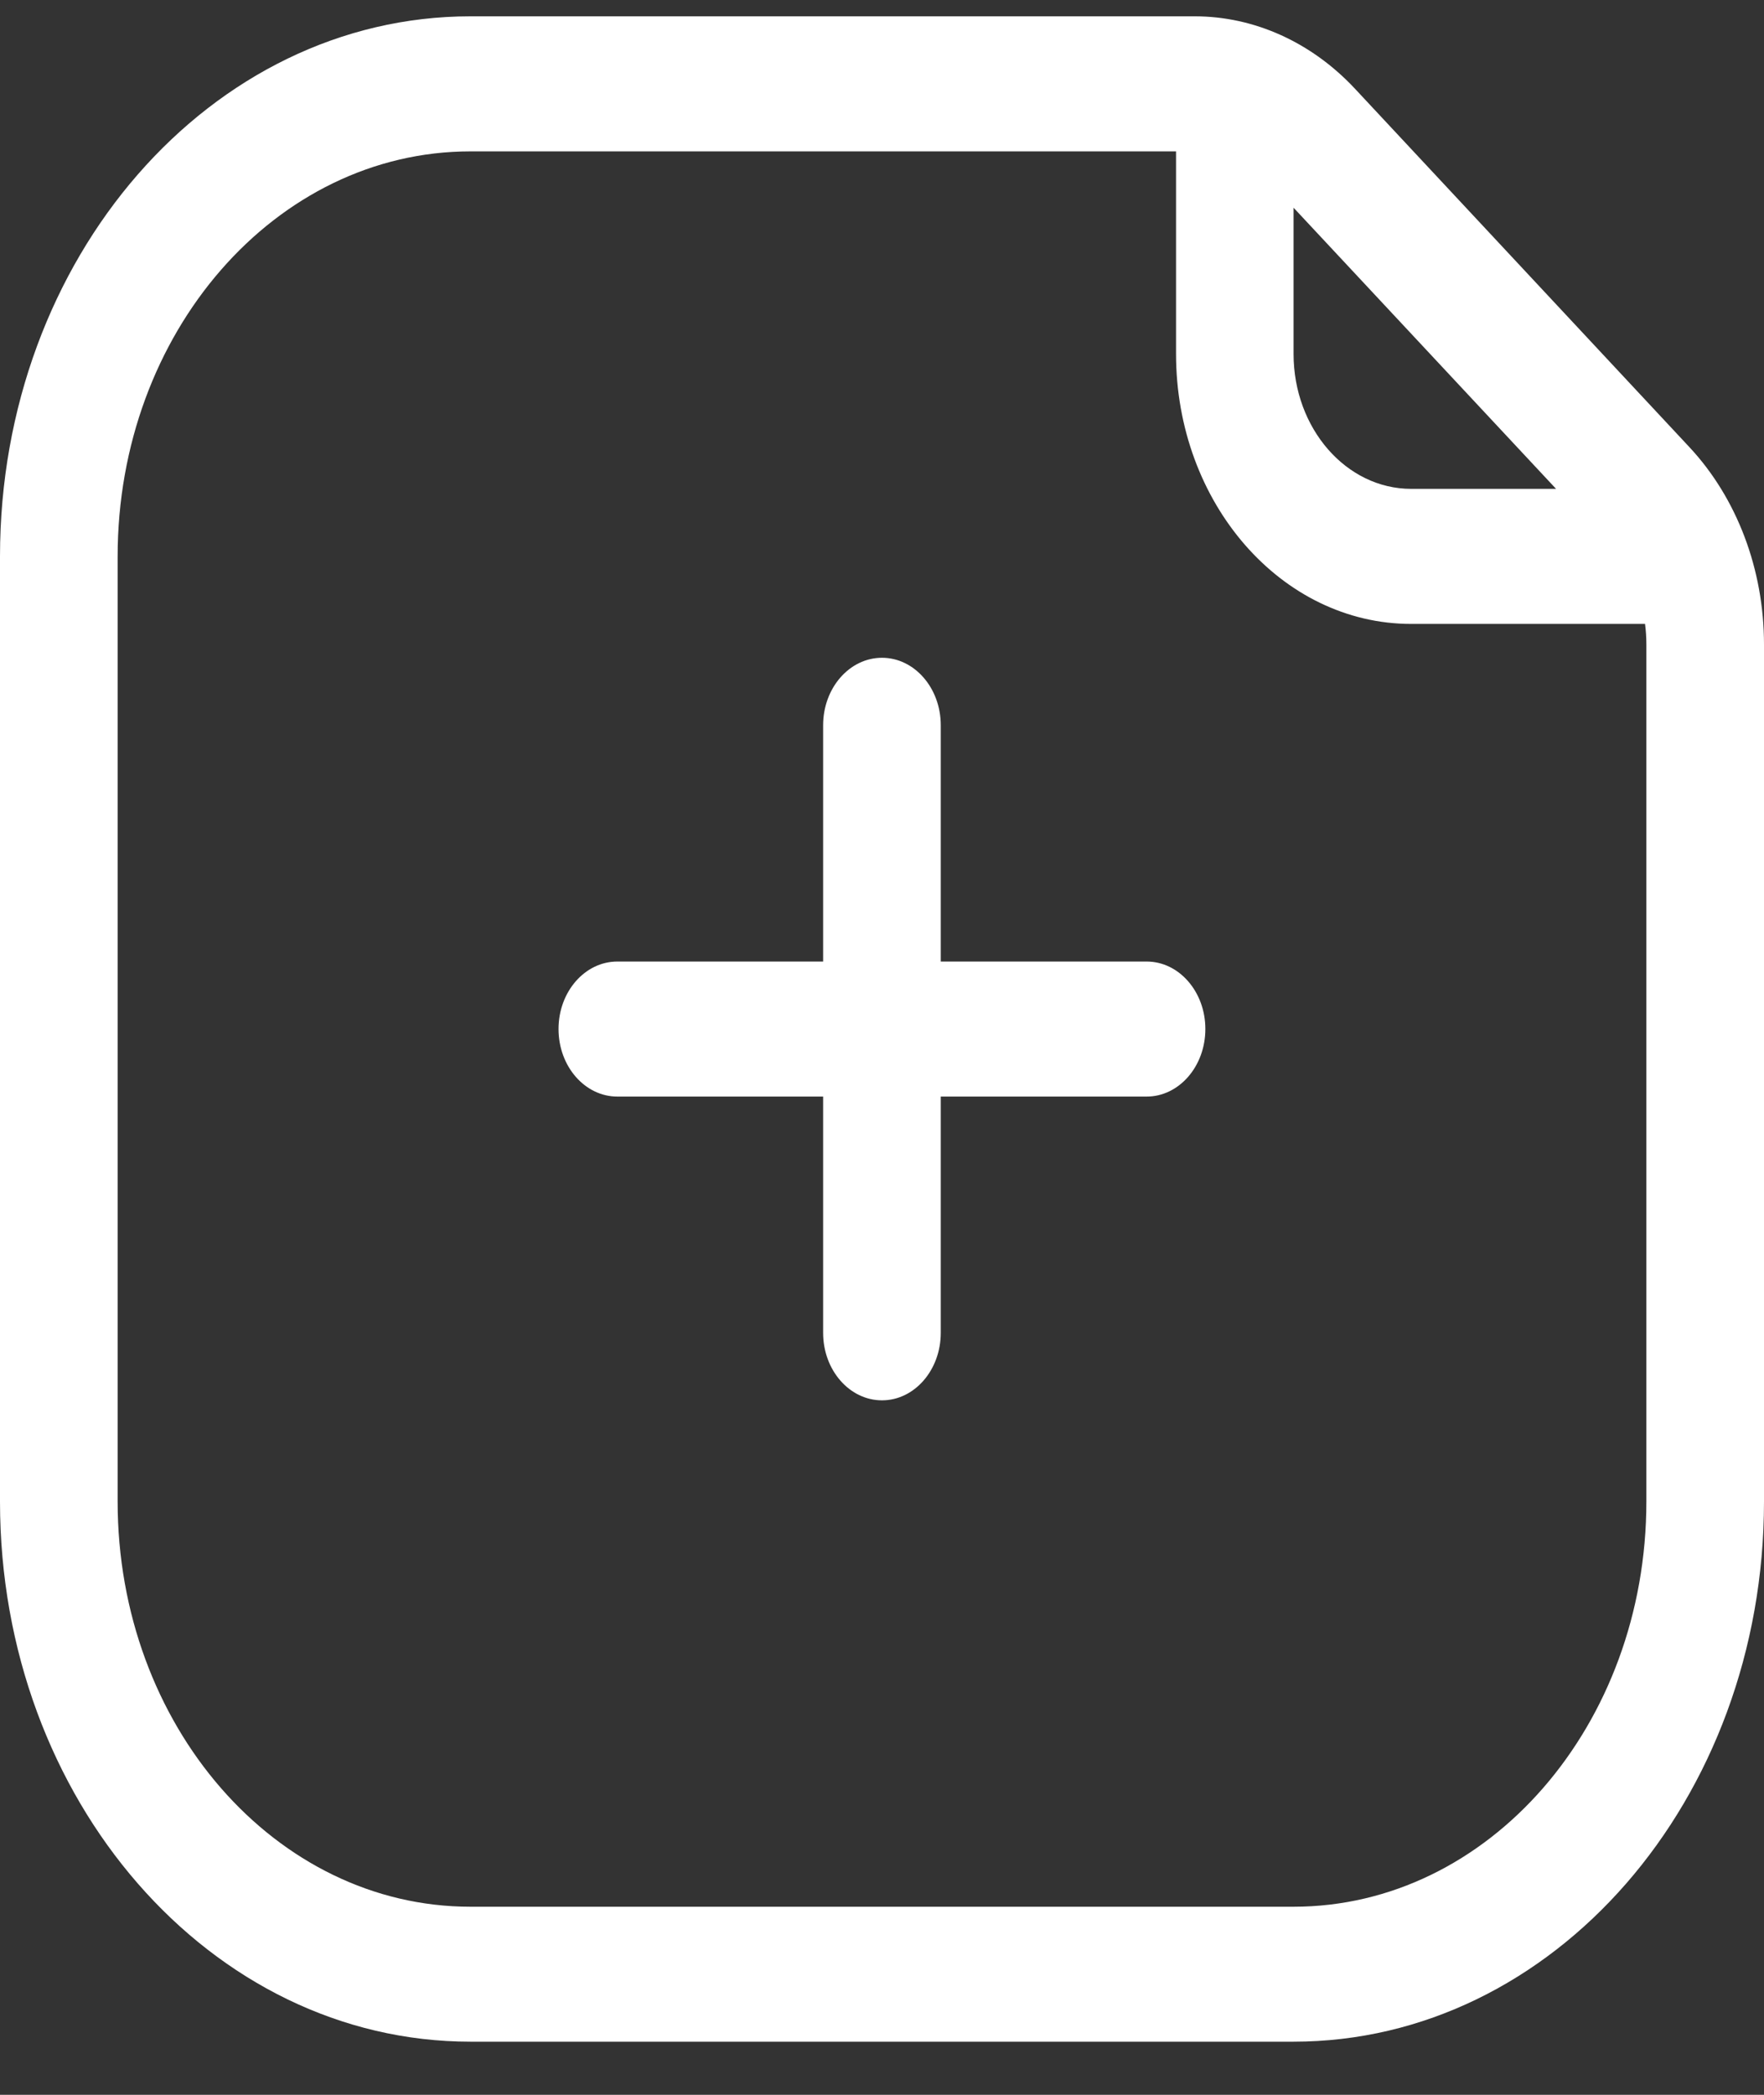
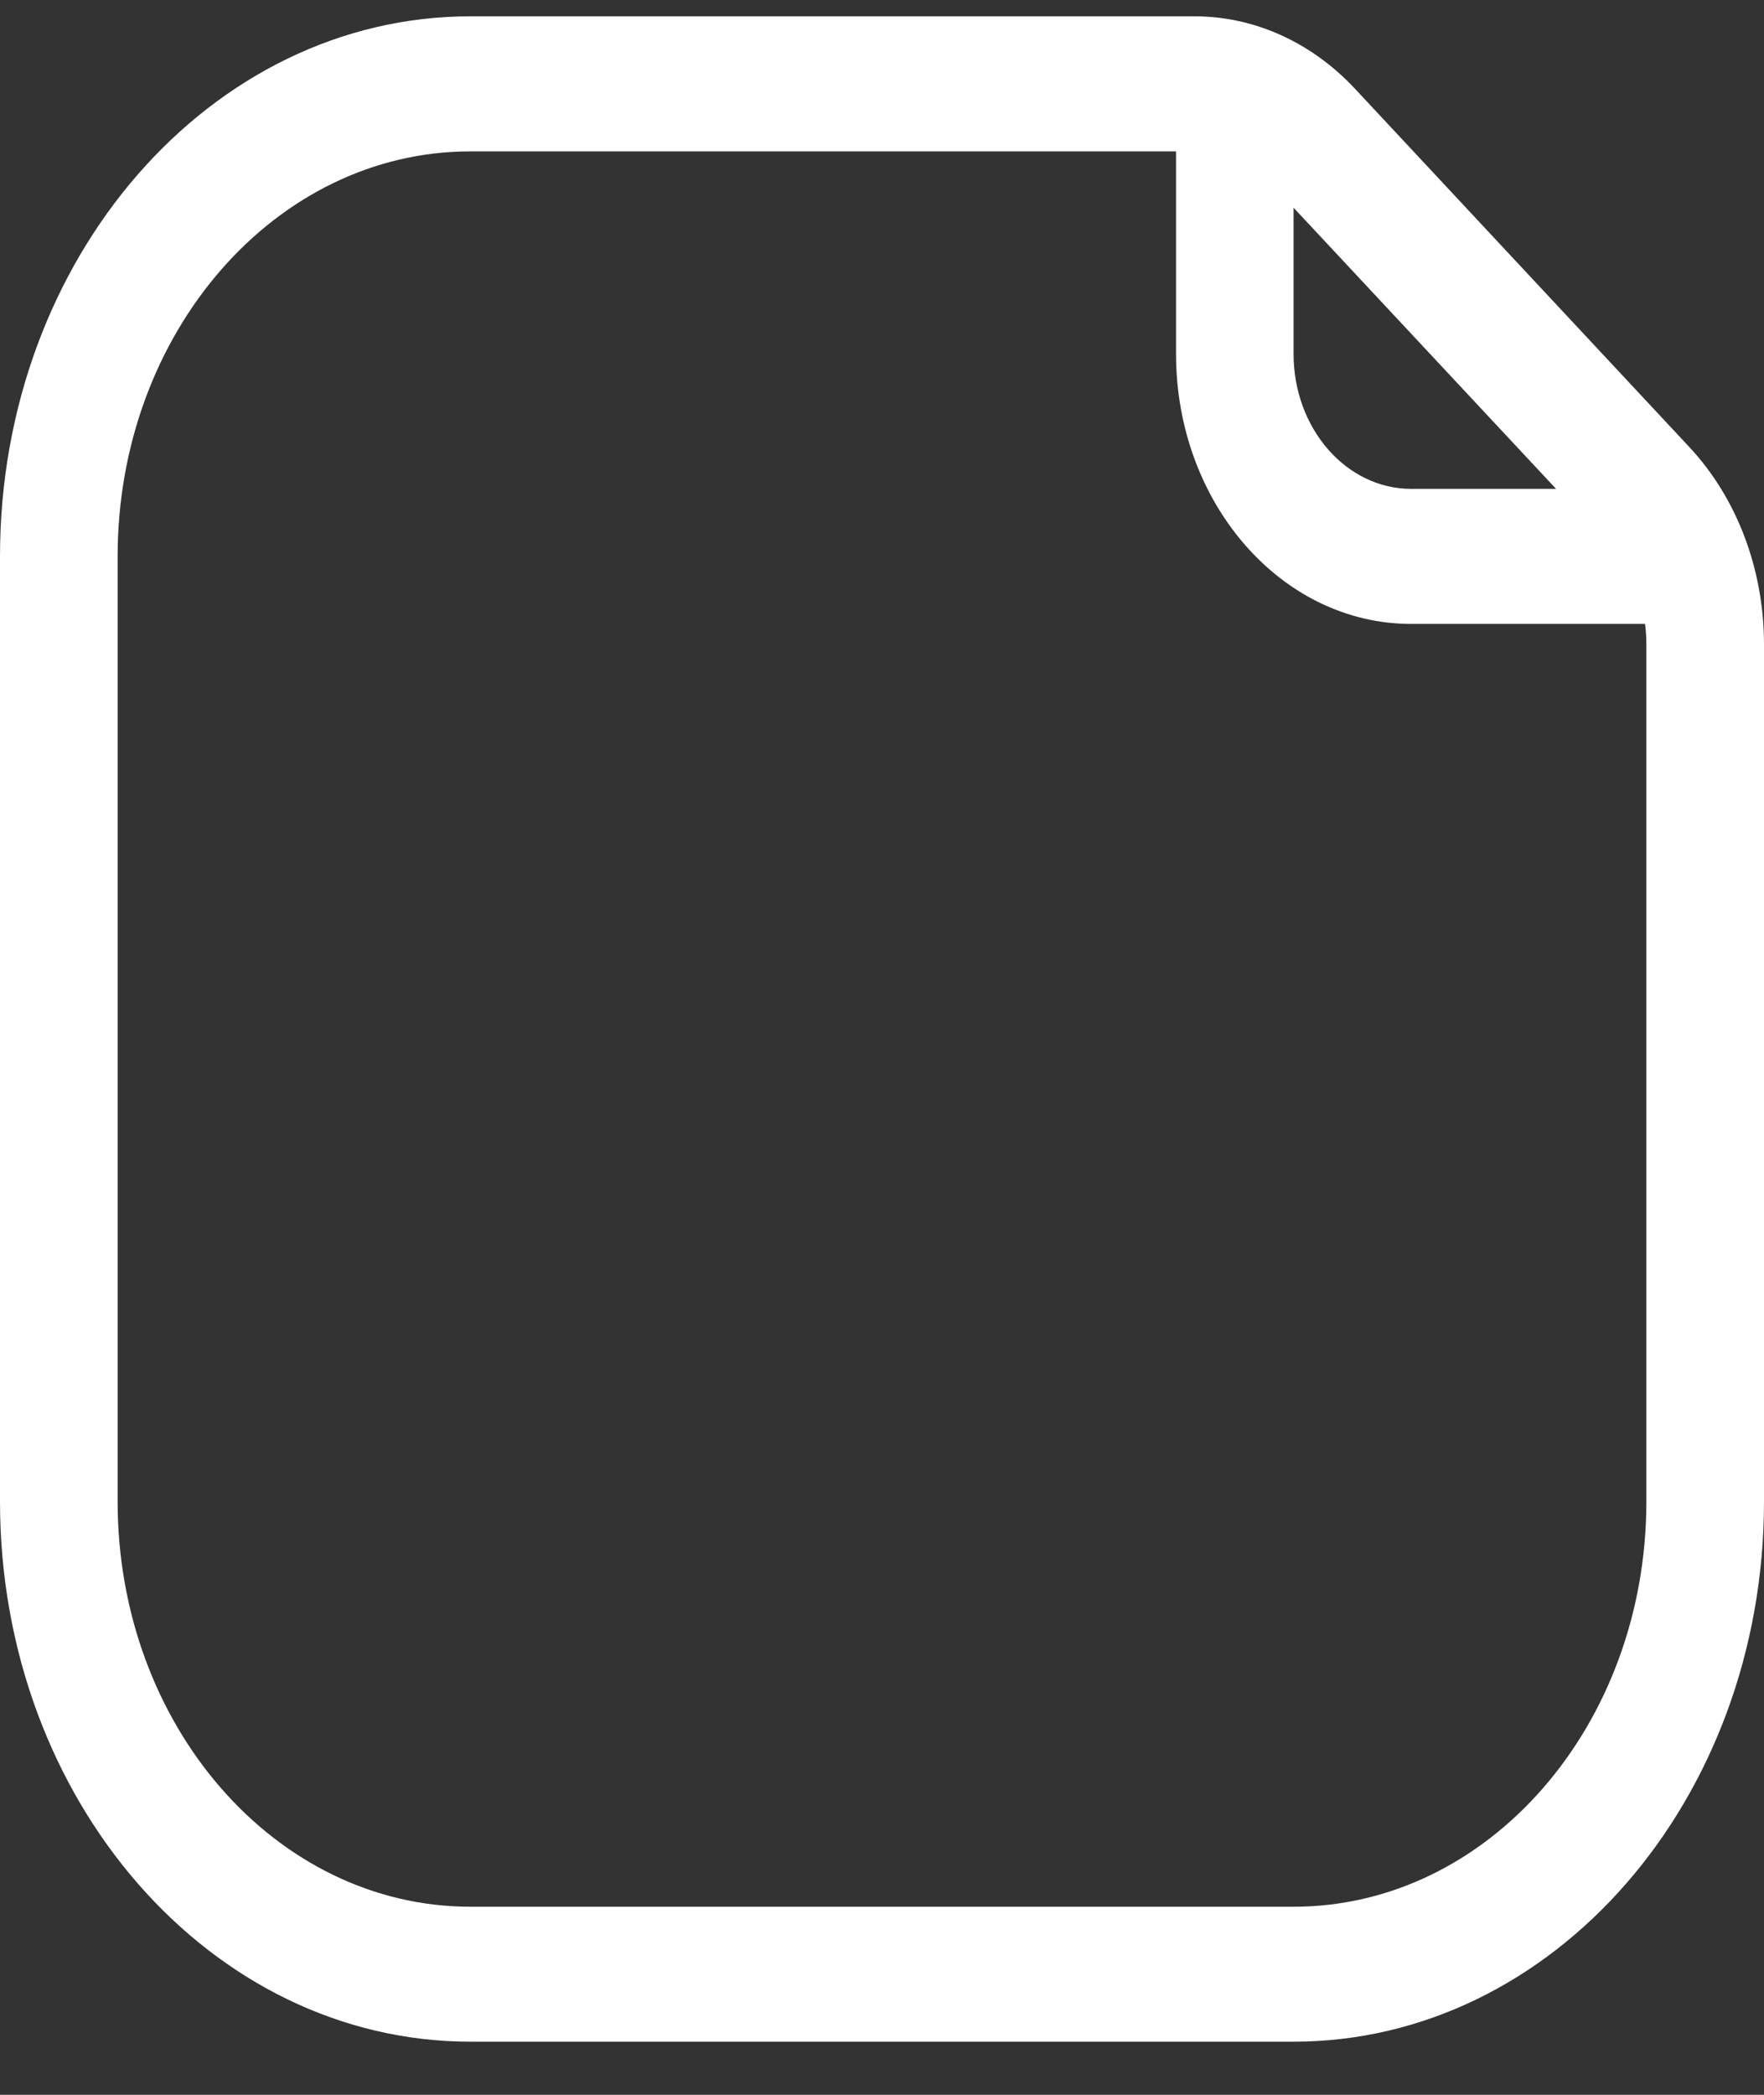
<svg xmlns="http://www.w3.org/2000/svg" width="16" height="19" viewBox="0 0 16 19" fill="none">
  <rect x="0" y="0" width="16" height="19" fill="#333333" stroke="none" />
-   <path d="M8 12.701C7.705 12.701 7.466 12.427 7.466 12.089V9.946H5.6C5.305 9.946 5.066 9.672 5.066 9.333C5.066 8.995 5.305 8.721 5.6 8.721H7.466V6.578C7.466 6.24 7.705 5.966 8 5.966C8.294 5.966 8.533 6.24 8.533 6.578V8.721H10.4C10.694 8.721 10.933 8.995 10.933 9.333C10.933 9.672 10.694 9.946 10.4 9.946H8.533V12.089C8.533 12.427 8.294 12.701 8 12.701Z" fill="white" />
  <path fill-rule="evenodd" clip-rule="evenodd" d="M4.267 0.148C1.91 0.148 0 2.341 0 5.047V13.619C0 16.325 1.91 18.518 4.267 18.518H11.733C14.09 18.518 16 16.325 16 13.619V5.845C16 5.166 15.755 4.517 15.322 4.054L12.292 0.807C11.897 0.383 11.376 0.148 10.836 0.148H4.267ZM1.067 5.047C1.067 3.017 2.499 1.373 4.267 1.373H10.667V3.21C10.667 4.562 11.622 5.659 12.8 5.659H14.921C14.929 5.72 14.933 5.782 14.933 5.845V13.619C14.933 15.649 13.501 17.294 11.733 17.294H4.267C2.499 17.294 1.067 15.649 1.067 13.619V5.047ZM11.733 3.21V1.884L14.114 4.434H12.8C12.211 4.434 11.733 3.886 11.733 3.21Z" fill="white" />
</svg>